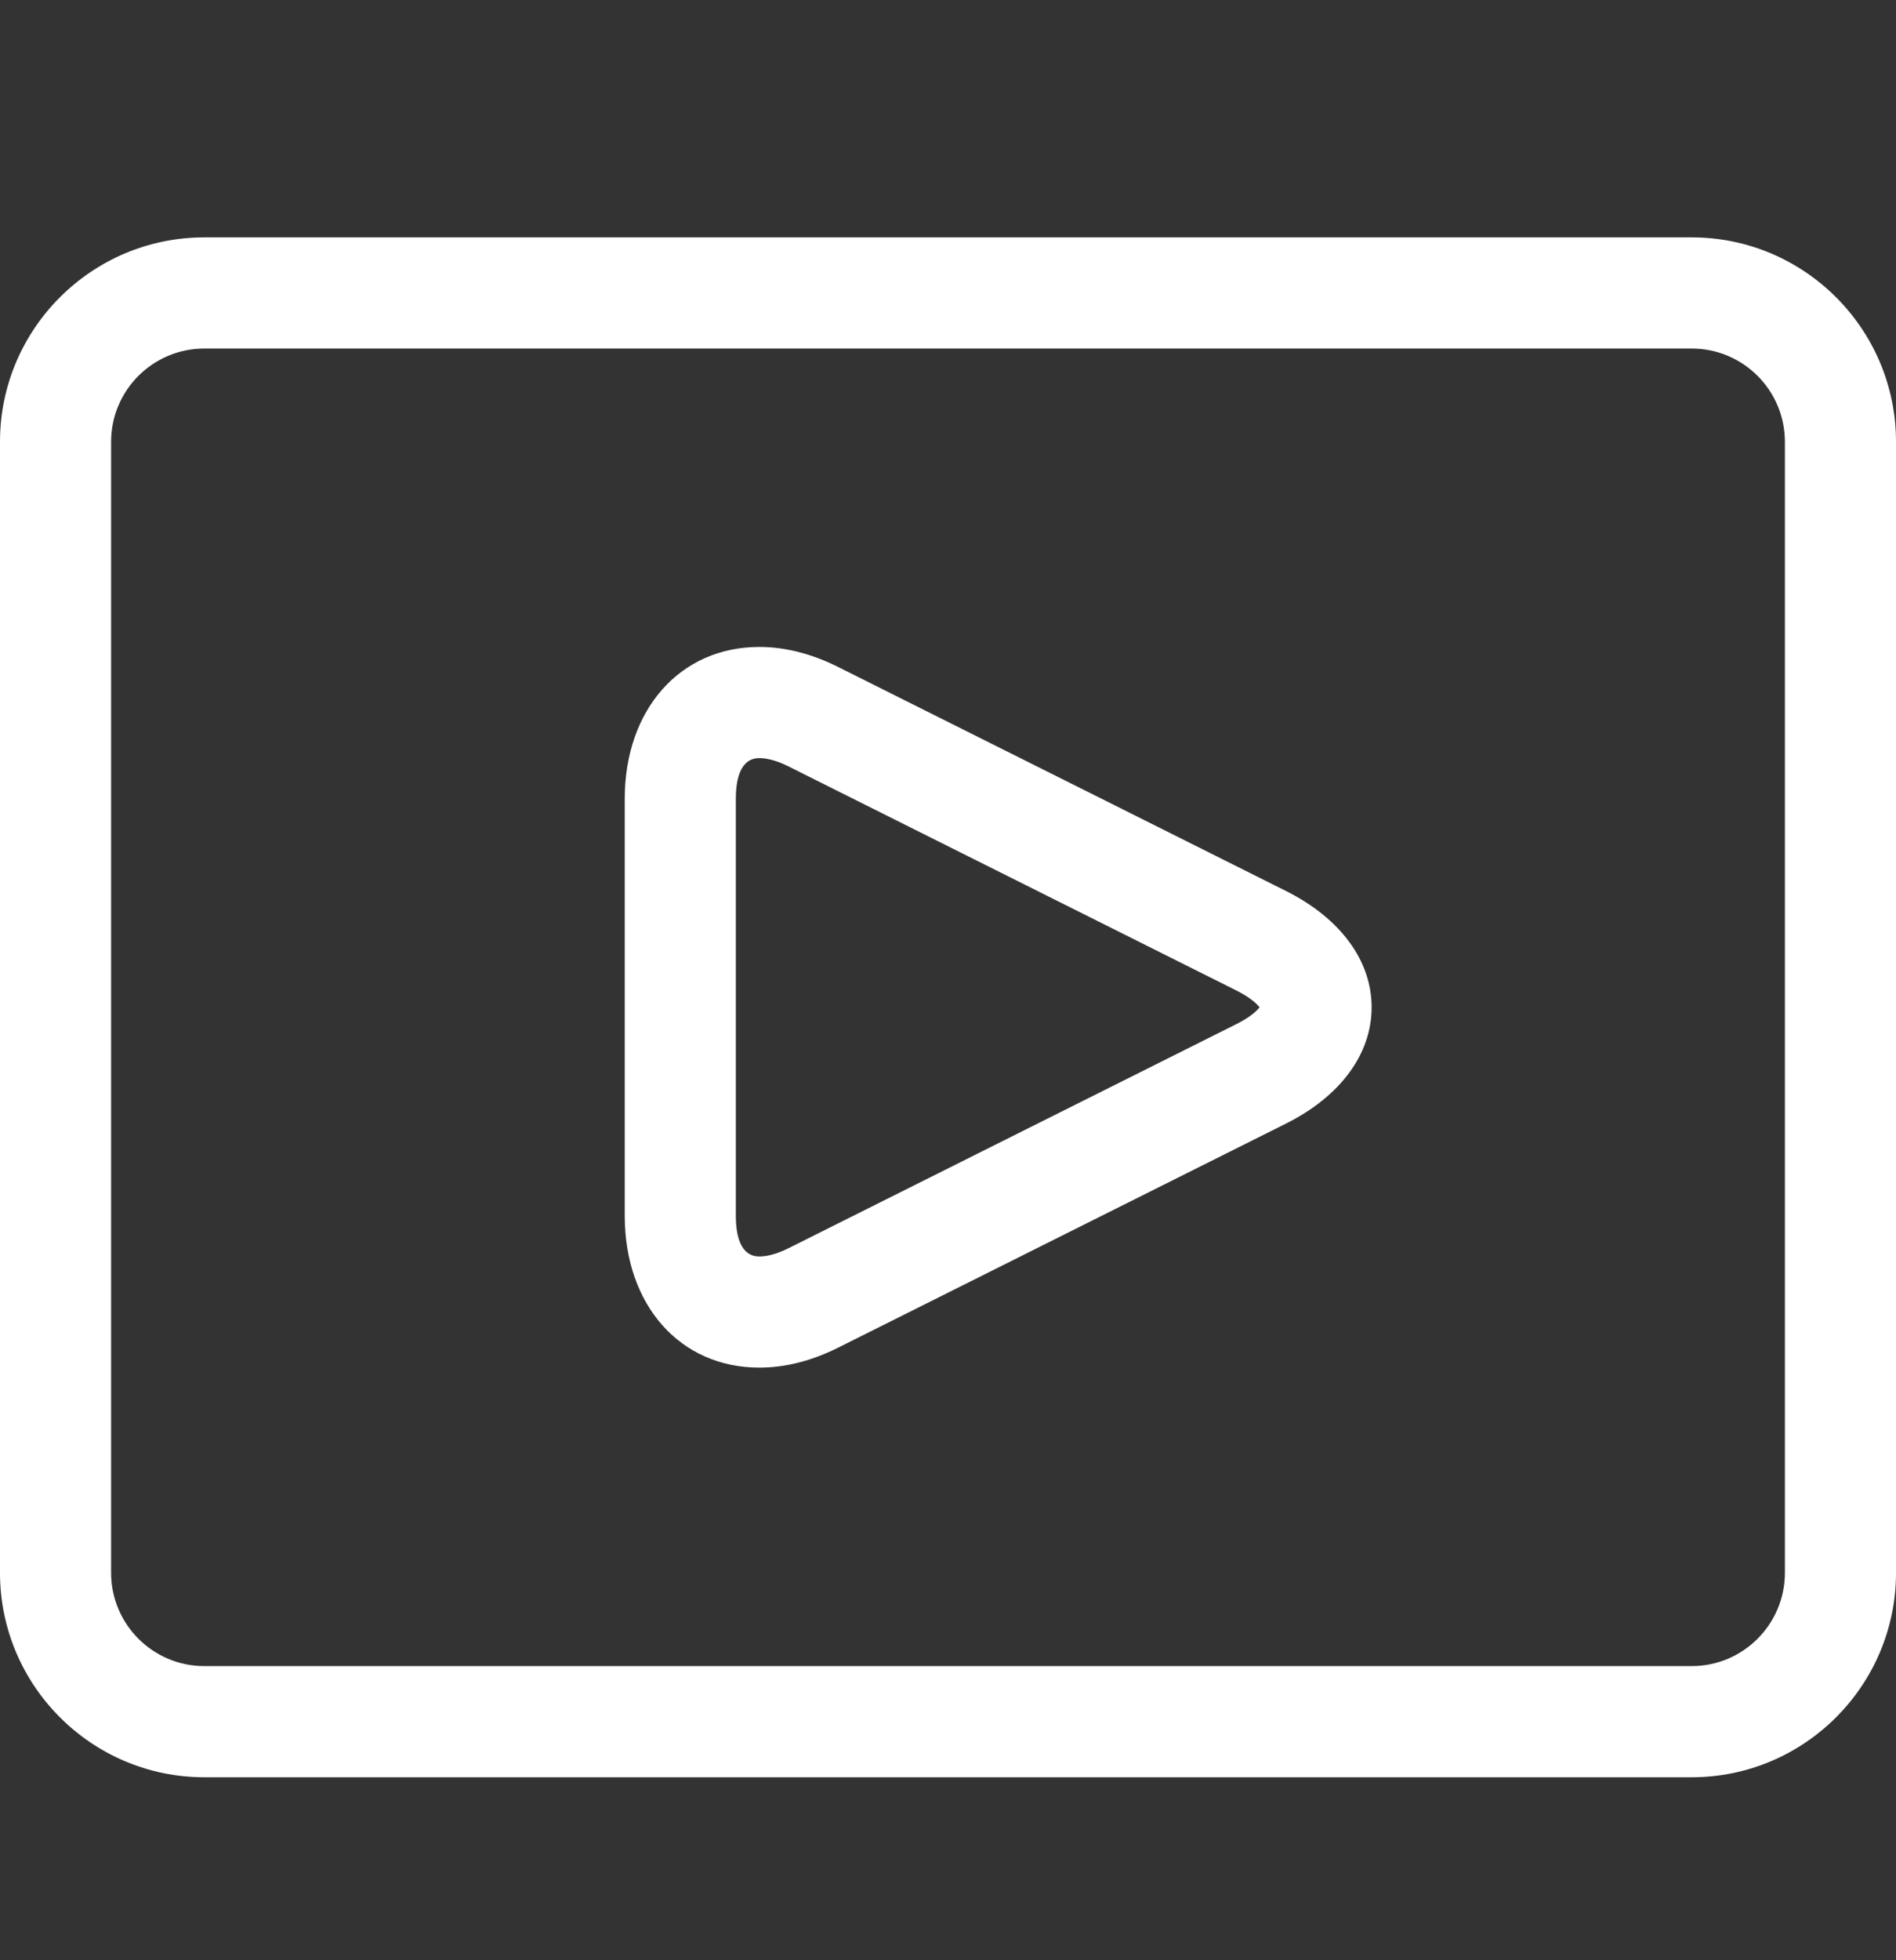
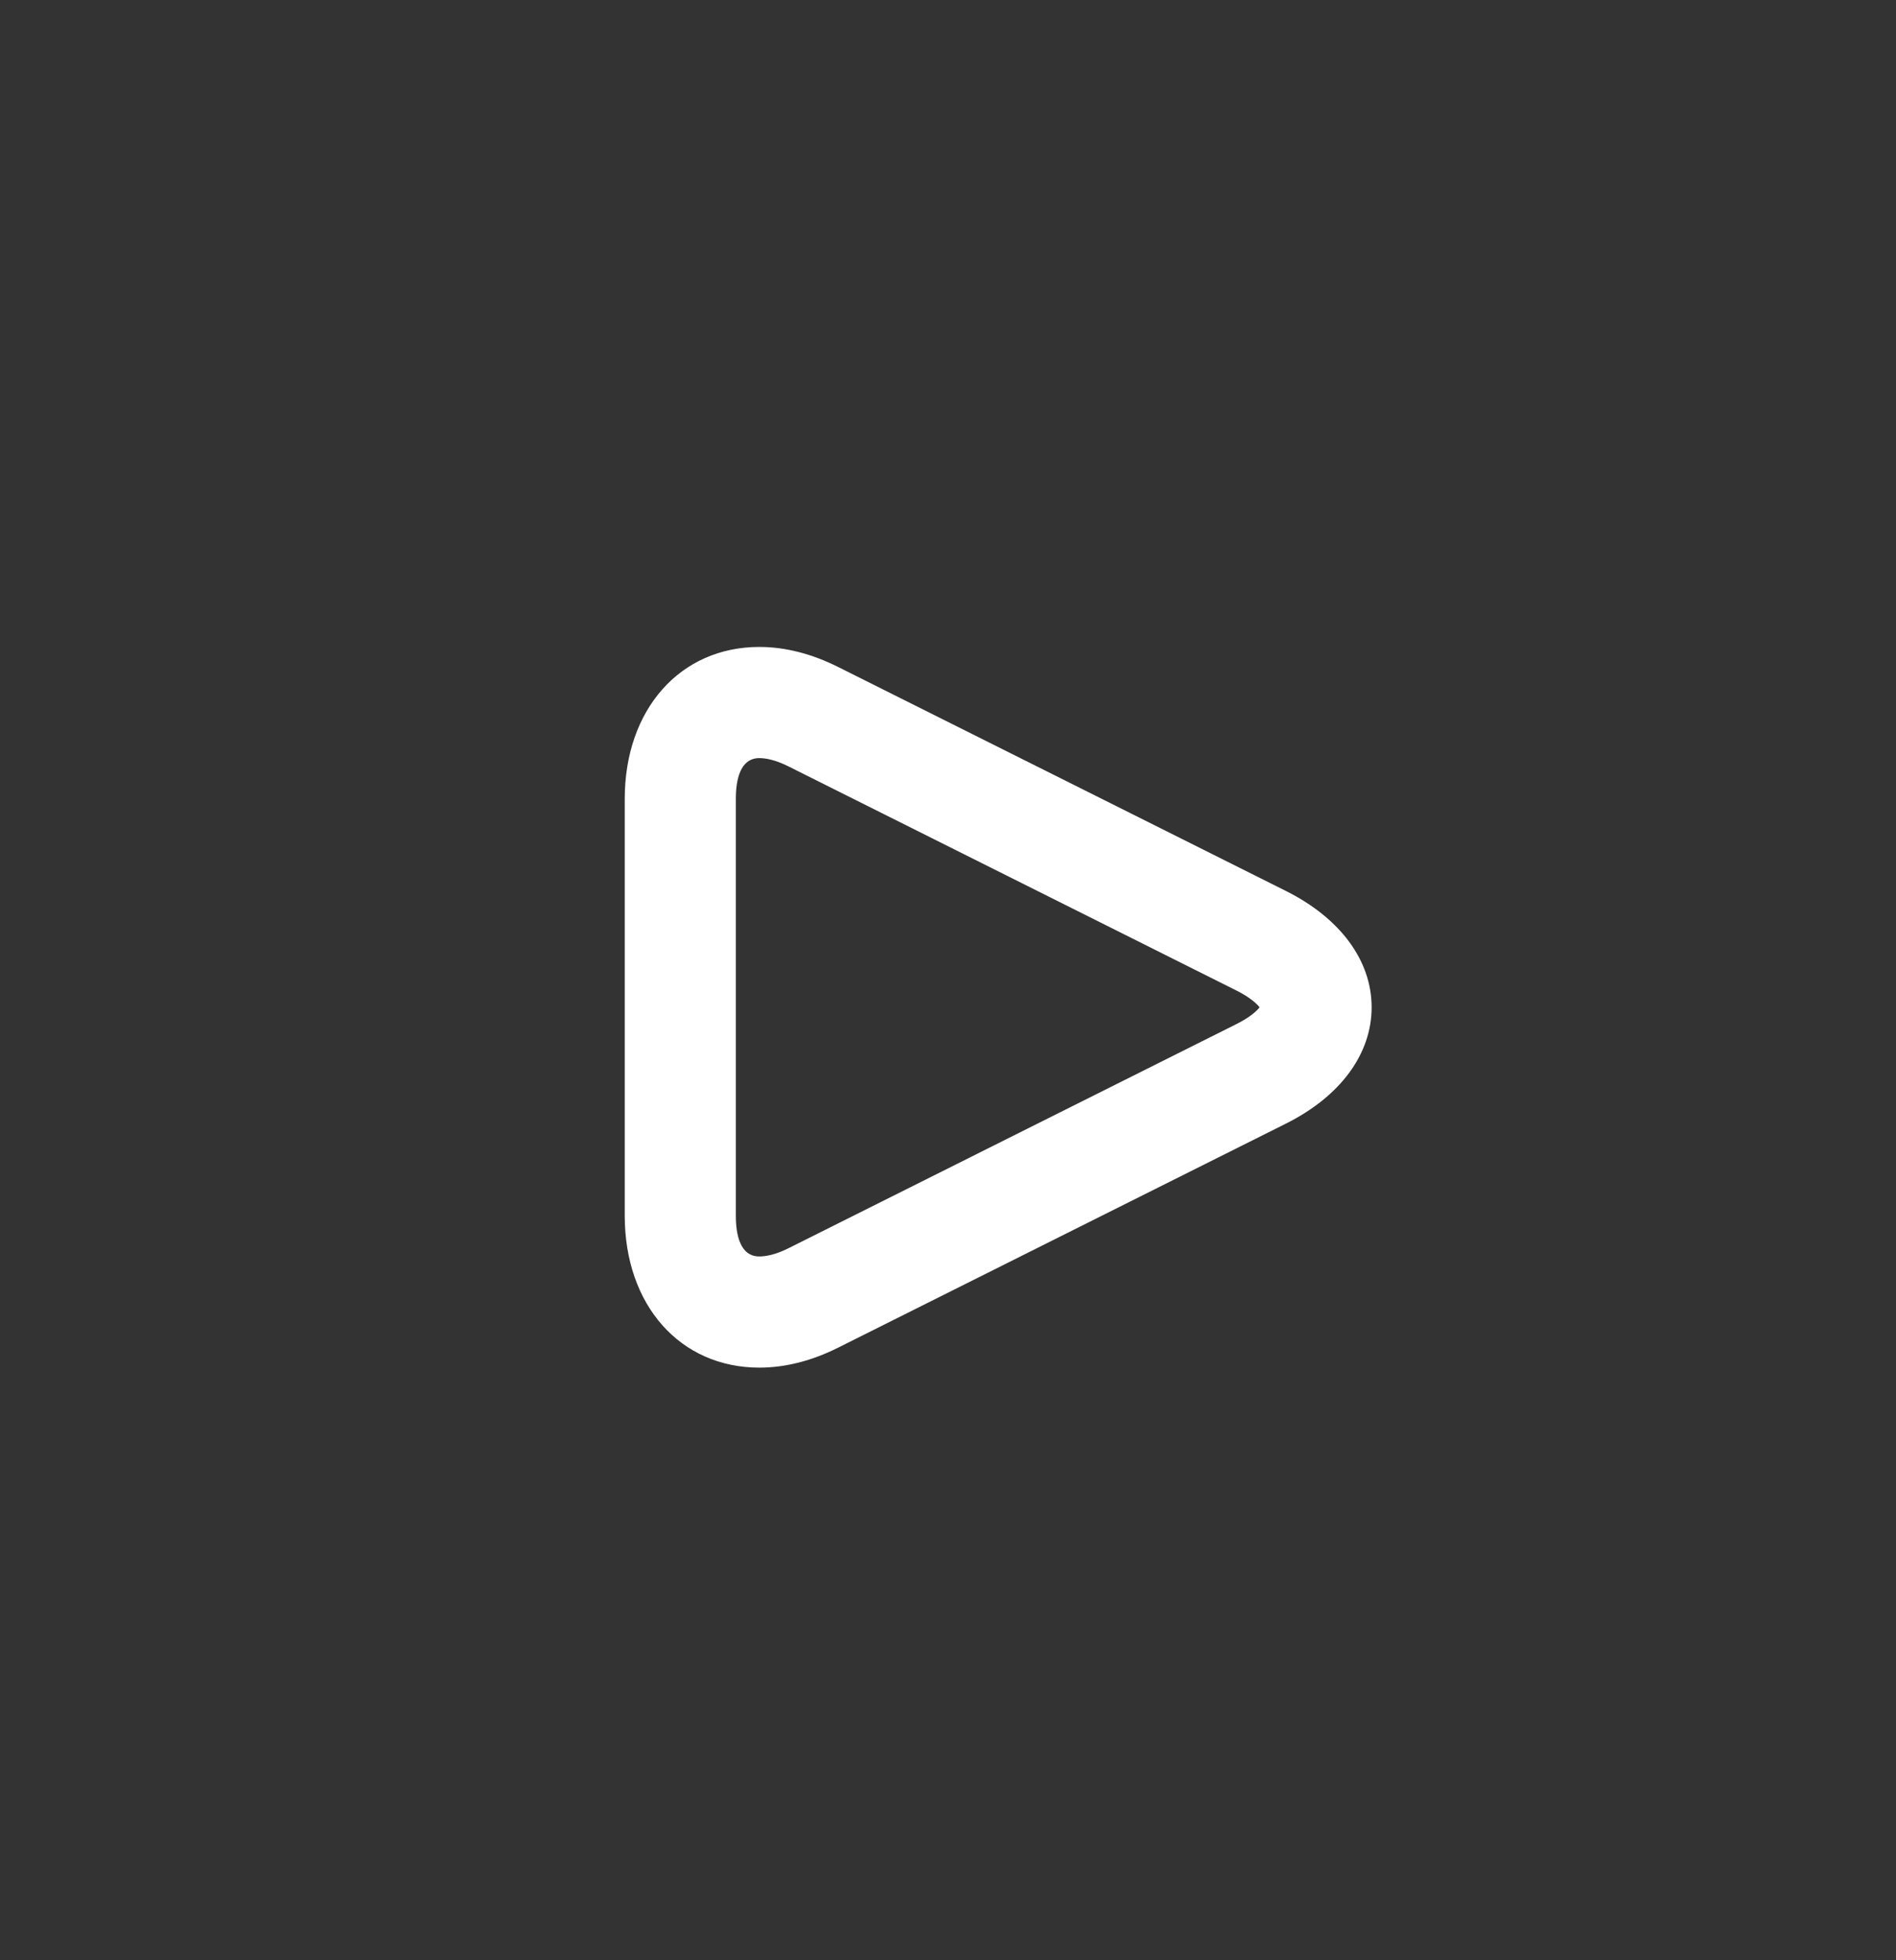
<svg xmlns="http://www.w3.org/2000/svg" width="30" height="31" viewBox="0 0 30 31" fill="none">
  <rect x="0" y="0" width="30" height="31" fill="#333333" stroke="none" />
  <path d="M20.349 14.091L13.262 10.548C12.842 10.338 12.423 10.231 12.015 10.231C10.761 10.231 9.885 11.22 9.885 12.635V19.225C9.885 20.64 10.761 21.628 12.015 21.628C12.423 21.628 12.842 21.522 13.262 21.312L20.349 17.768C21.209 17.338 21.703 16.668 21.703 15.93C21.703 15.191 21.209 14.522 20.349 14.091ZM19.562 16.196L12.476 19.74C12.26 19.848 12.106 19.87 12.015 19.87C11.707 19.87 11.643 19.519 11.643 19.225V12.635C11.643 12.34 11.707 11.989 12.015 11.989C12.106 11.989 12.26 12.012 12.476 12.12L19.563 15.664C19.781 15.773 19.889 15.876 19.93 15.93C19.889 15.984 19.781 16.087 19.562 16.196Z" fill="white" />
-   <path d="M26.768 3.754H3.232C1.45 3.754 0 5.204 0 6.986V24.873C0 26.655 1.45 28.106 3.232 28.106H26.768C28.55 28.106 30 26.655 30 24.873V6.986C30 5.204 28.55 3.754 26.768 3.754ZM28.242 24.873C28.242 25.686 27.581 26.348 26.768 26.348H3.232C2.419 26.348 1.758 25.686 1.758 24.873V6.986C1.758 6.173 2.419 5.512 3.232 5.512H26.768C27.581 5.512 28.242 6.173 28.242 6.986V24.873Z" fill="white" />
</svg>